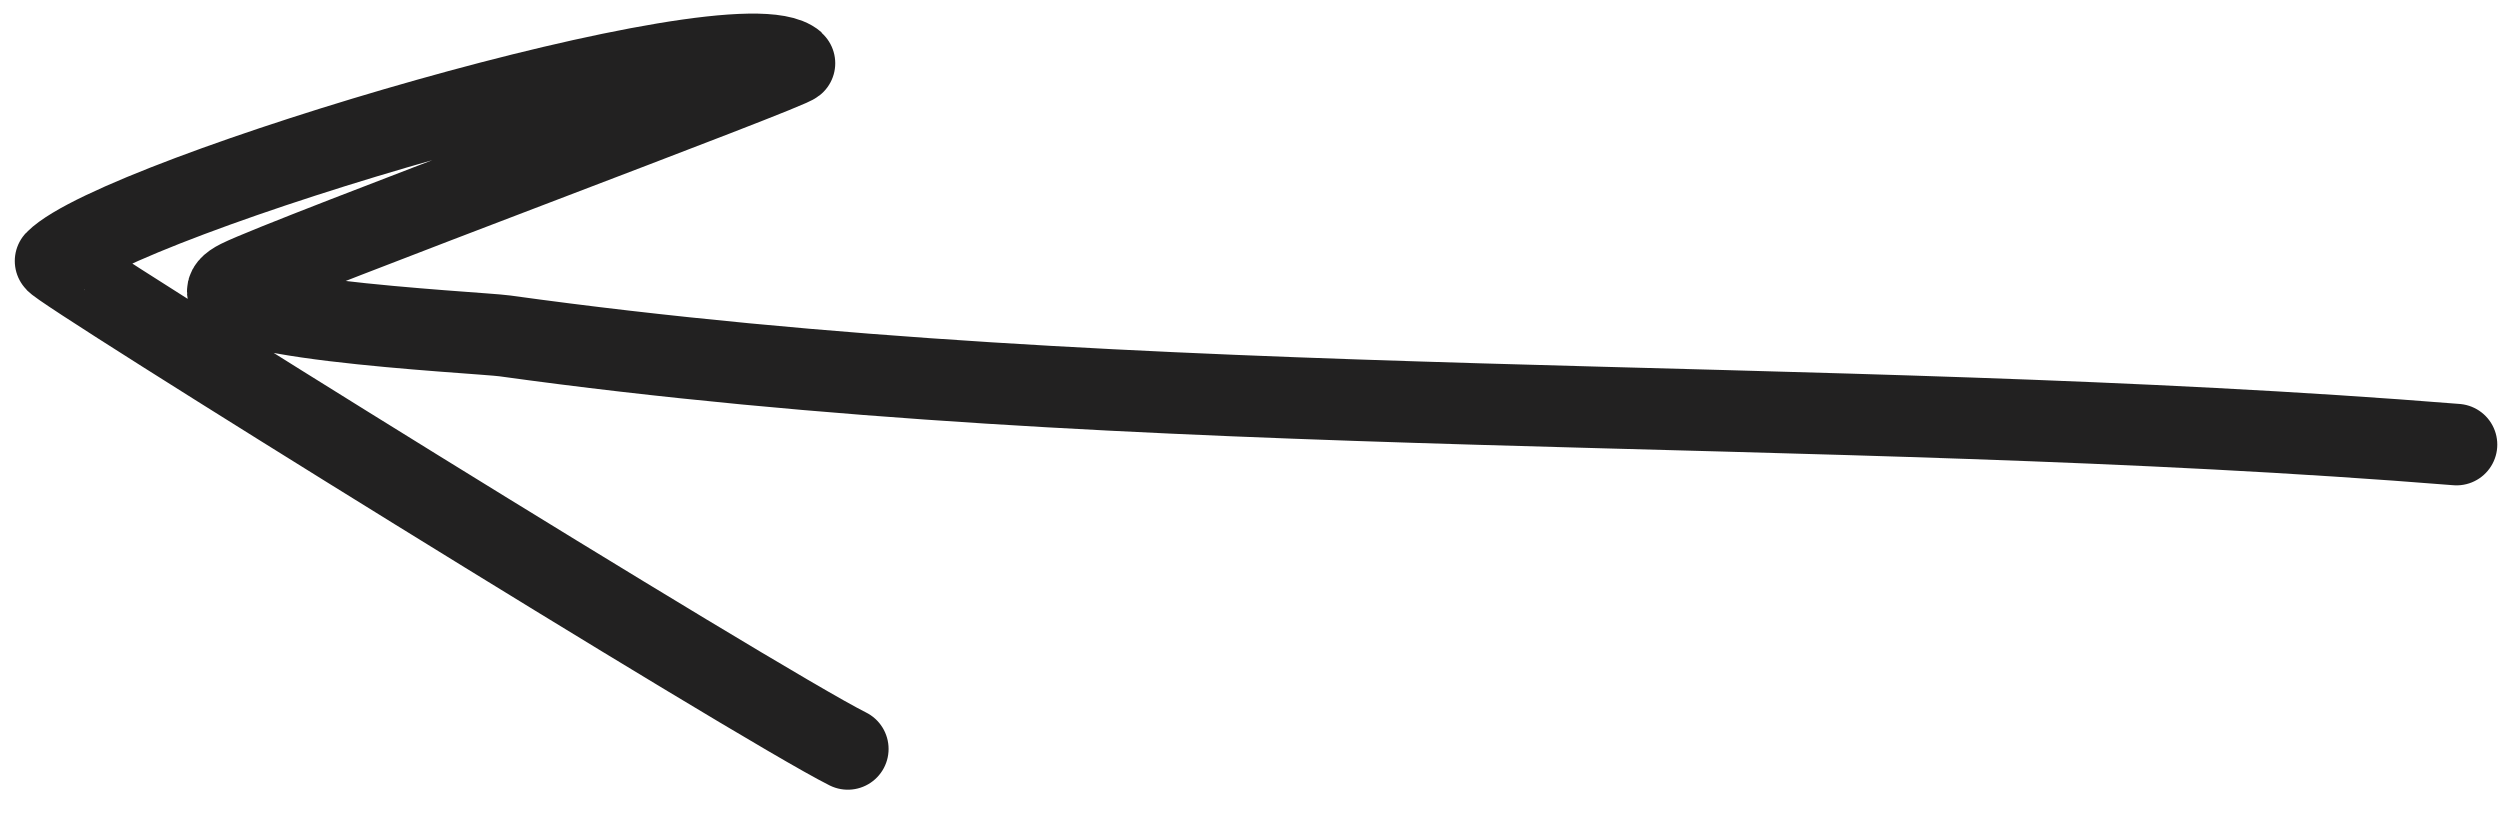
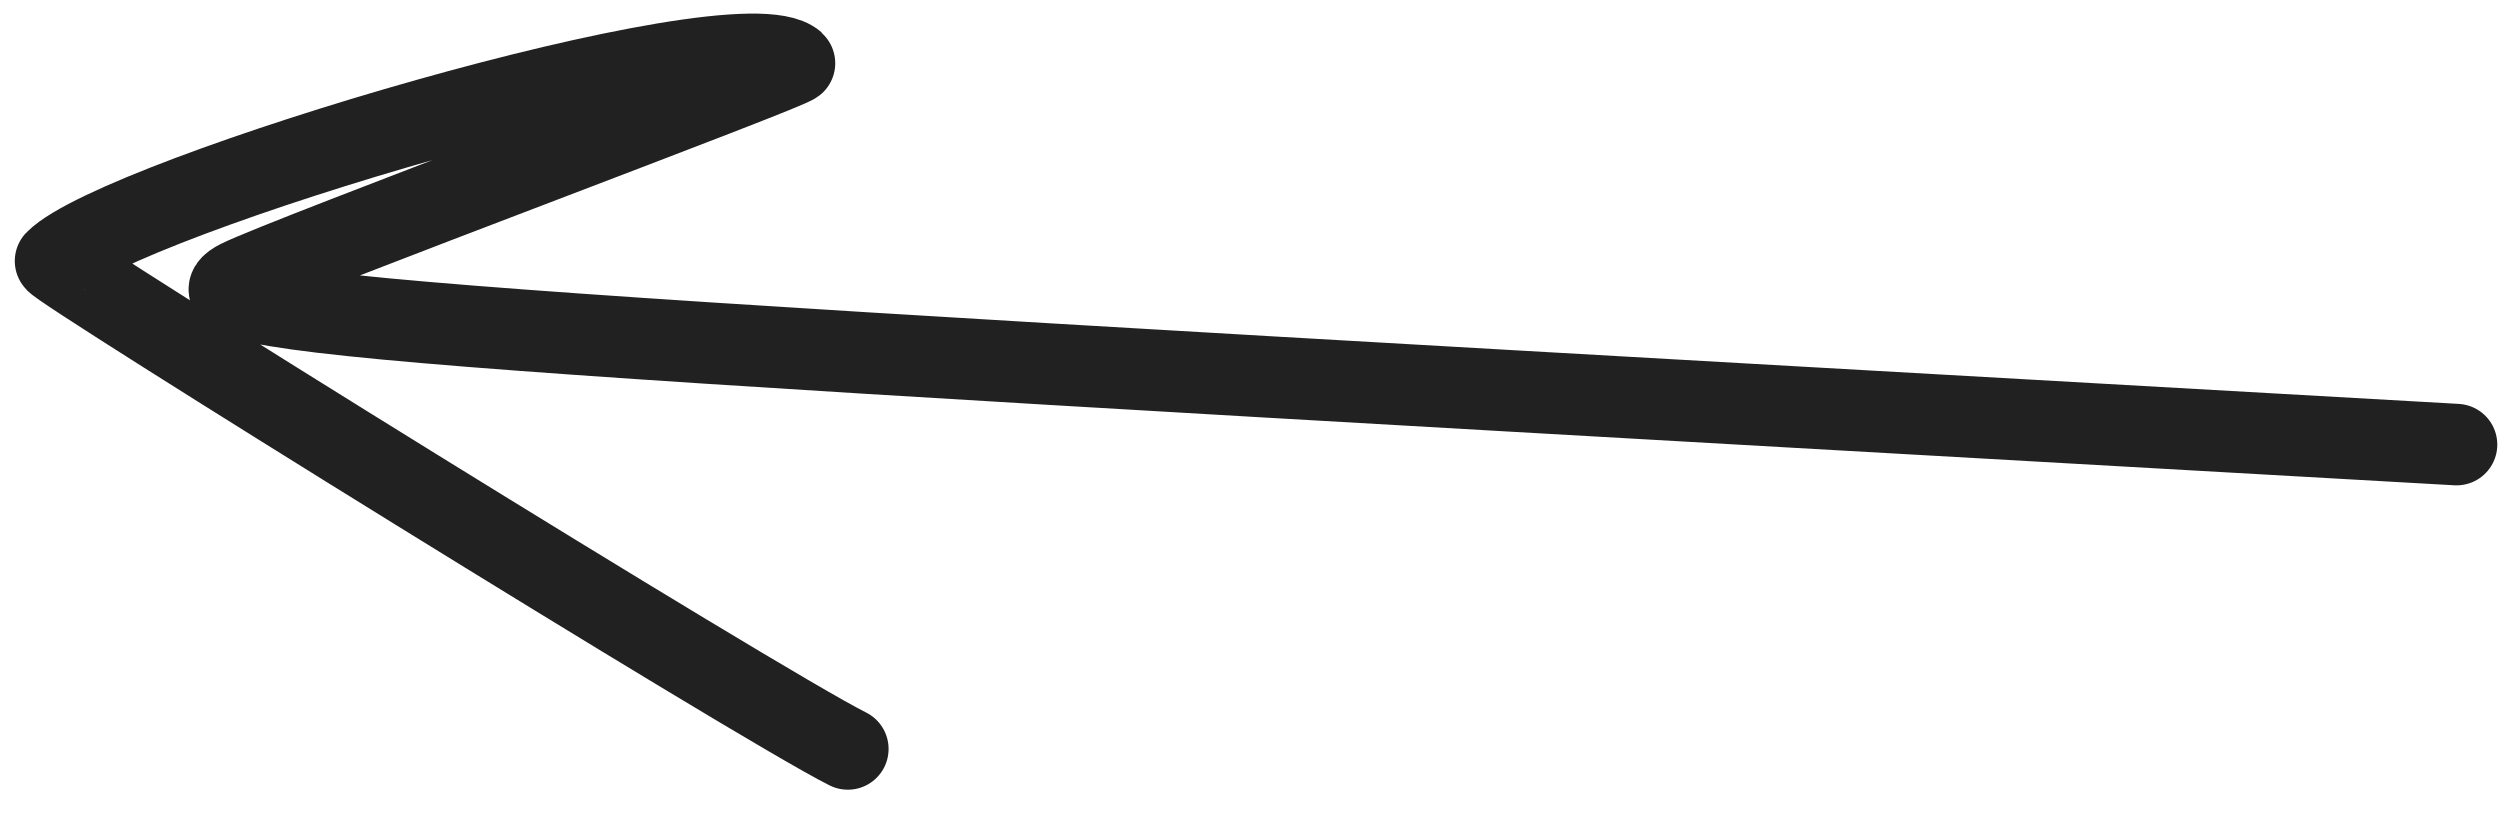
<svg xmlns="http://www.w3.org/2000/svg" width="92" height="30" viewBox="0 0 92 30" fill="none">
-   <path d="M90.4 16.361C66.775 14.461 42.024 15.617 18.578 12.361C17.591 12.224 6.062 11.685 8.8 10.317C10.501 9.466 29.389 2.443 29.244 2.317C27.125 0.462 4.392 7.258 2.044 9.605C1.892 9.758 27.857 25.89 31.2 27.561" stroke="#222121" stroke-width="3" stroke-linecap="round" />
+   <path d="M90.4 16.361C17.591 12.224 6.062 11.685 8.8 10.317C10.501 9.466 29.389 2.443 29.244 2.317C27.125 0.462 4.392 7.258 2.044 9.605C1.892 9.758 27.857 25.89 31.2 27.561" stroke="#222121" stroke-width="3" stroke-linecap="round" />
</svg>